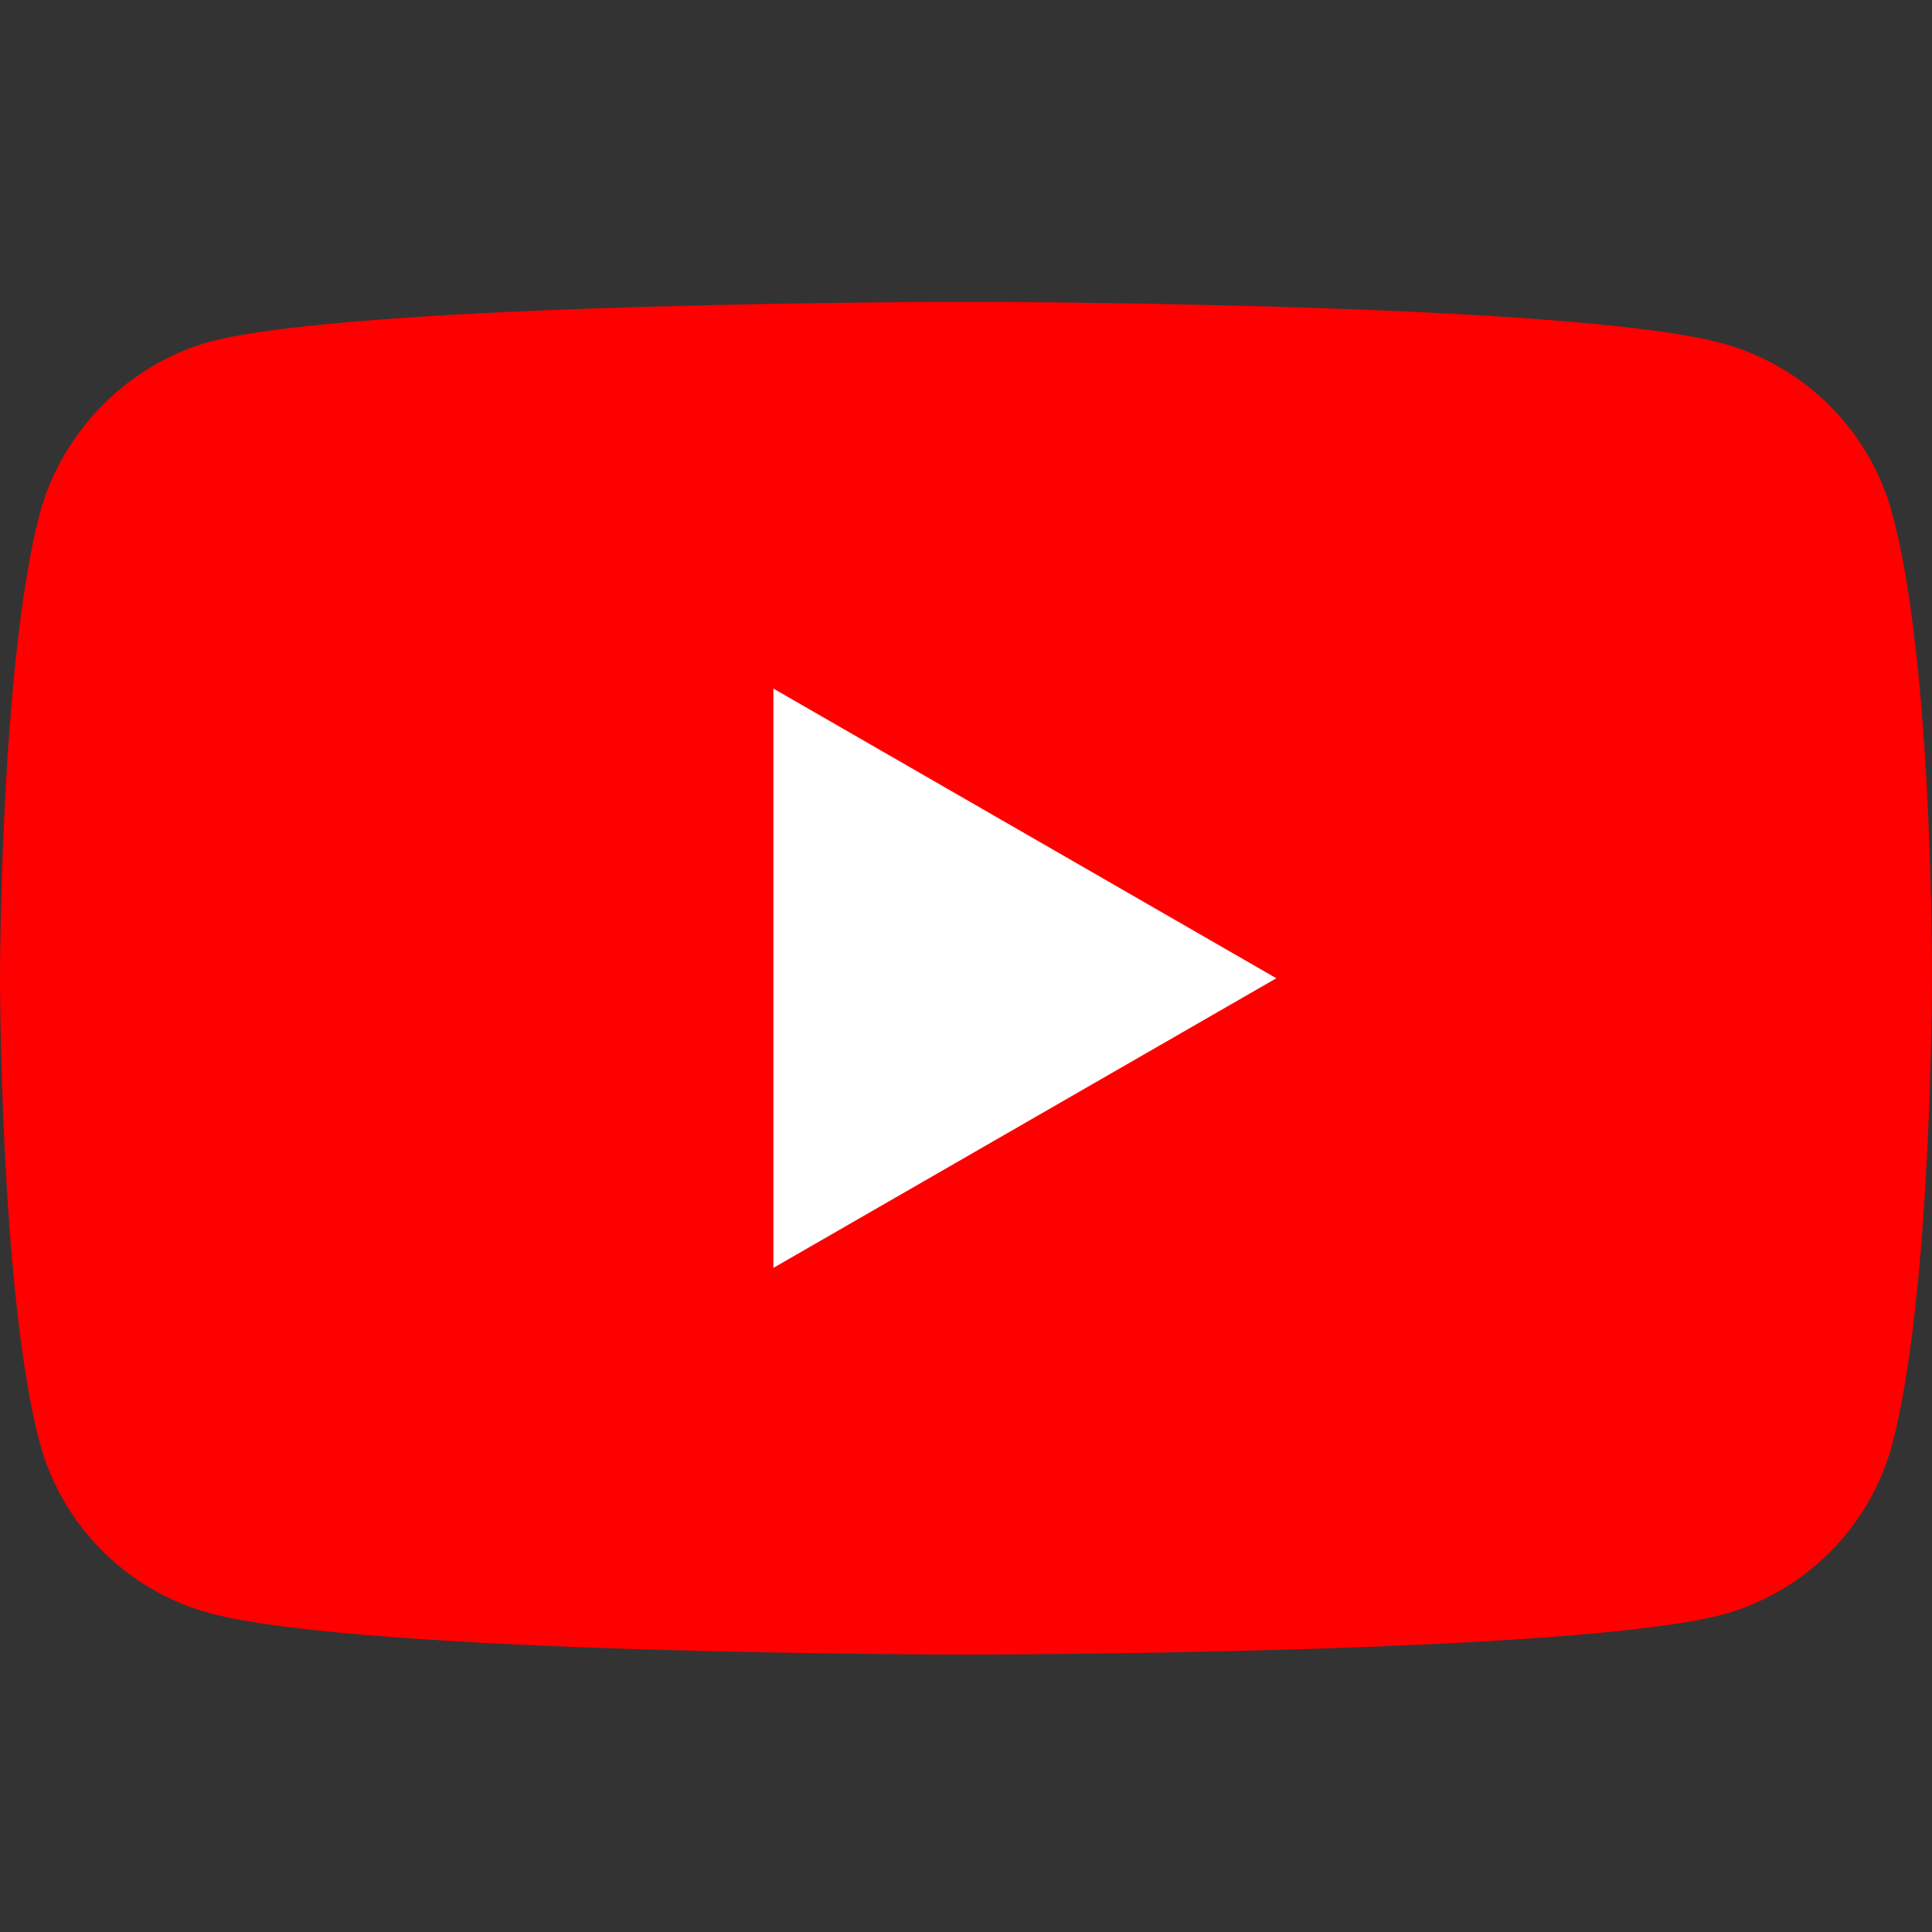
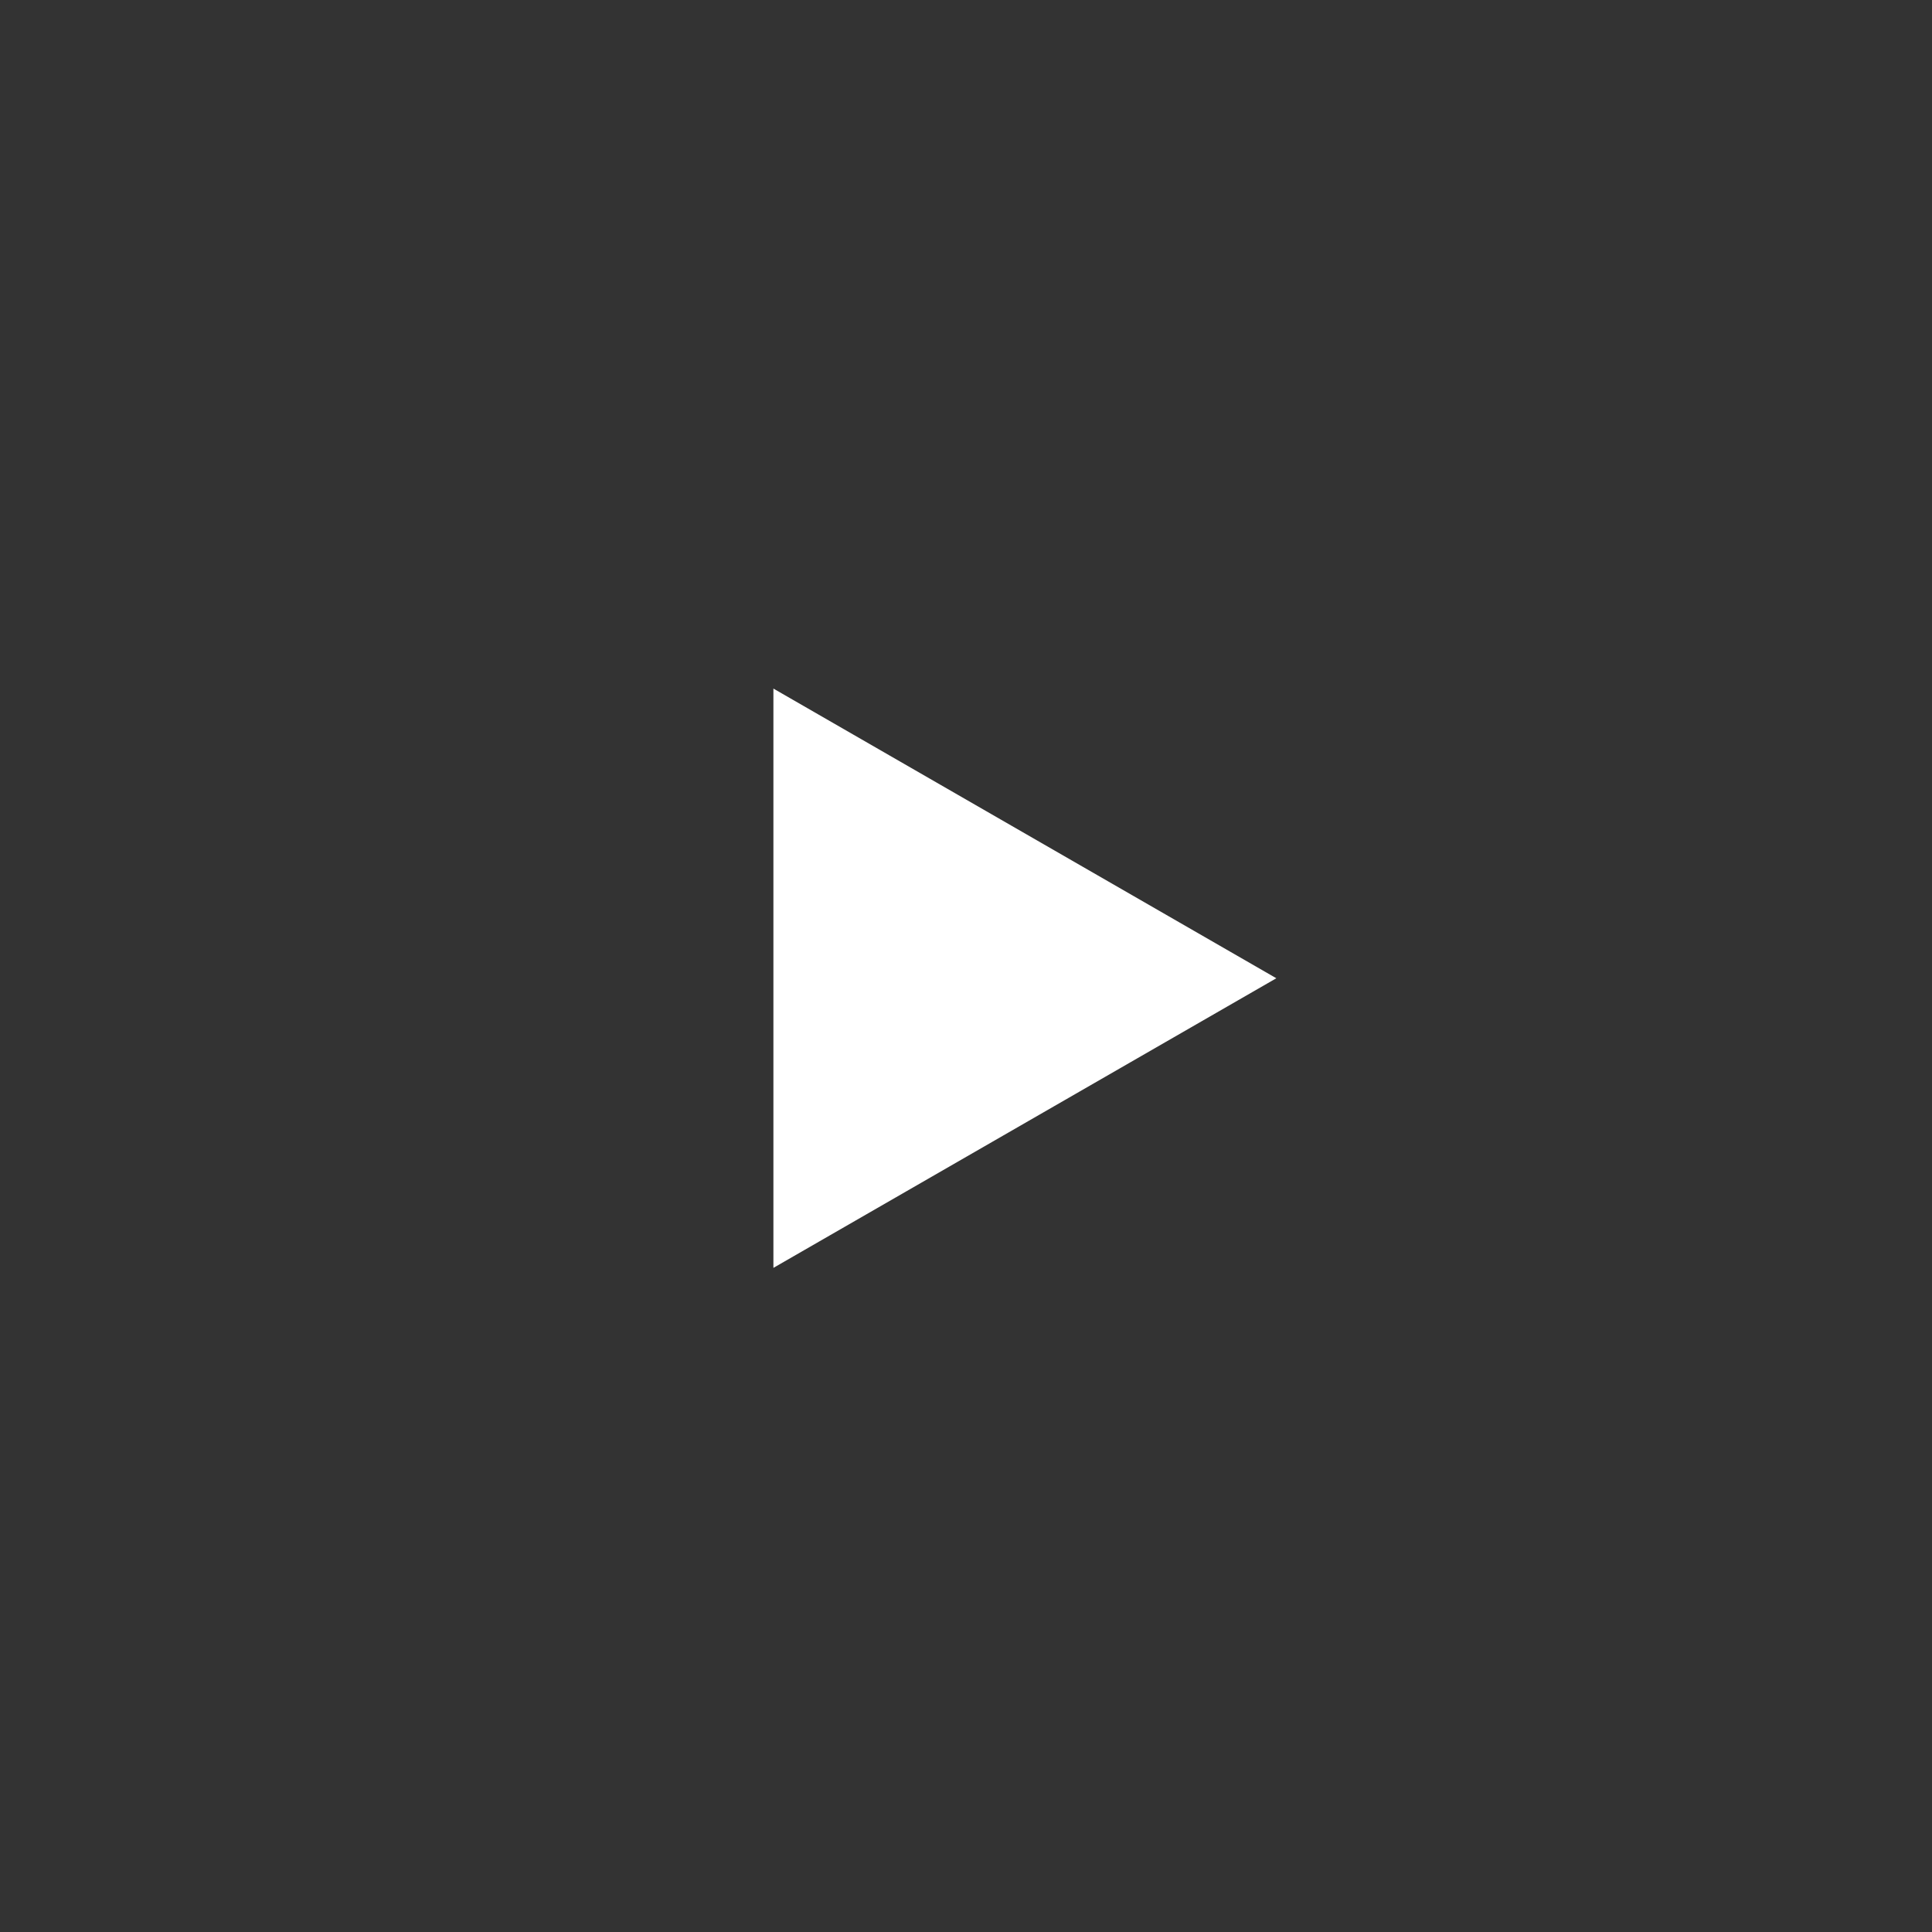
<svg xmlns="http://www.w3.org/2000/svg" width="32px" height="32px" viewBox="0 0 32 32" version="1.1">
  <rect x="0" y="0" width="32" height="32" fill="#333333" stroke="none" />
  <title>icon/social-media/youtube-color</title>
  <g id="icon/social-media/youtube-color" stroke="none" stroke-width="1" fill="none" fill-rule="evenodd">
    <g id="youtube" transform="translate(0, 5)" fill-rule="nonzero">
-       <path d="M31.341,3.506 C30.972,2.135 29.891,1.054 28.52,0.685 C26.016,0 16,0 16,0 C16,0 5.983,0 3.479,0.659 C2.135,1.028 1.028,2.135 0.659,3.506 C0,6.01 0,11.203 0,11.203 C0,11.203 0,16.422 0.659,18.899 C1.028,20.27 2.109,21.351 3.479,21.72 C6.01,22.405 16,22.405 16,22.405 C16,22.405 26.016,22.405 28.52,21.746 C29.891,21.377 30.972,20.296 31.341,18.926 C32,16.422 32,11.229 32,11.229 C32,11.229 32.026,6.01 31.341,3.506 Z" id="Path" fill="#FF0000" />
      <polygon id="Path" fill="#FFFFFF" points="12.81 16 21.14 11.203 12.81 6.405" />
    </g>
  </g>
</svg>